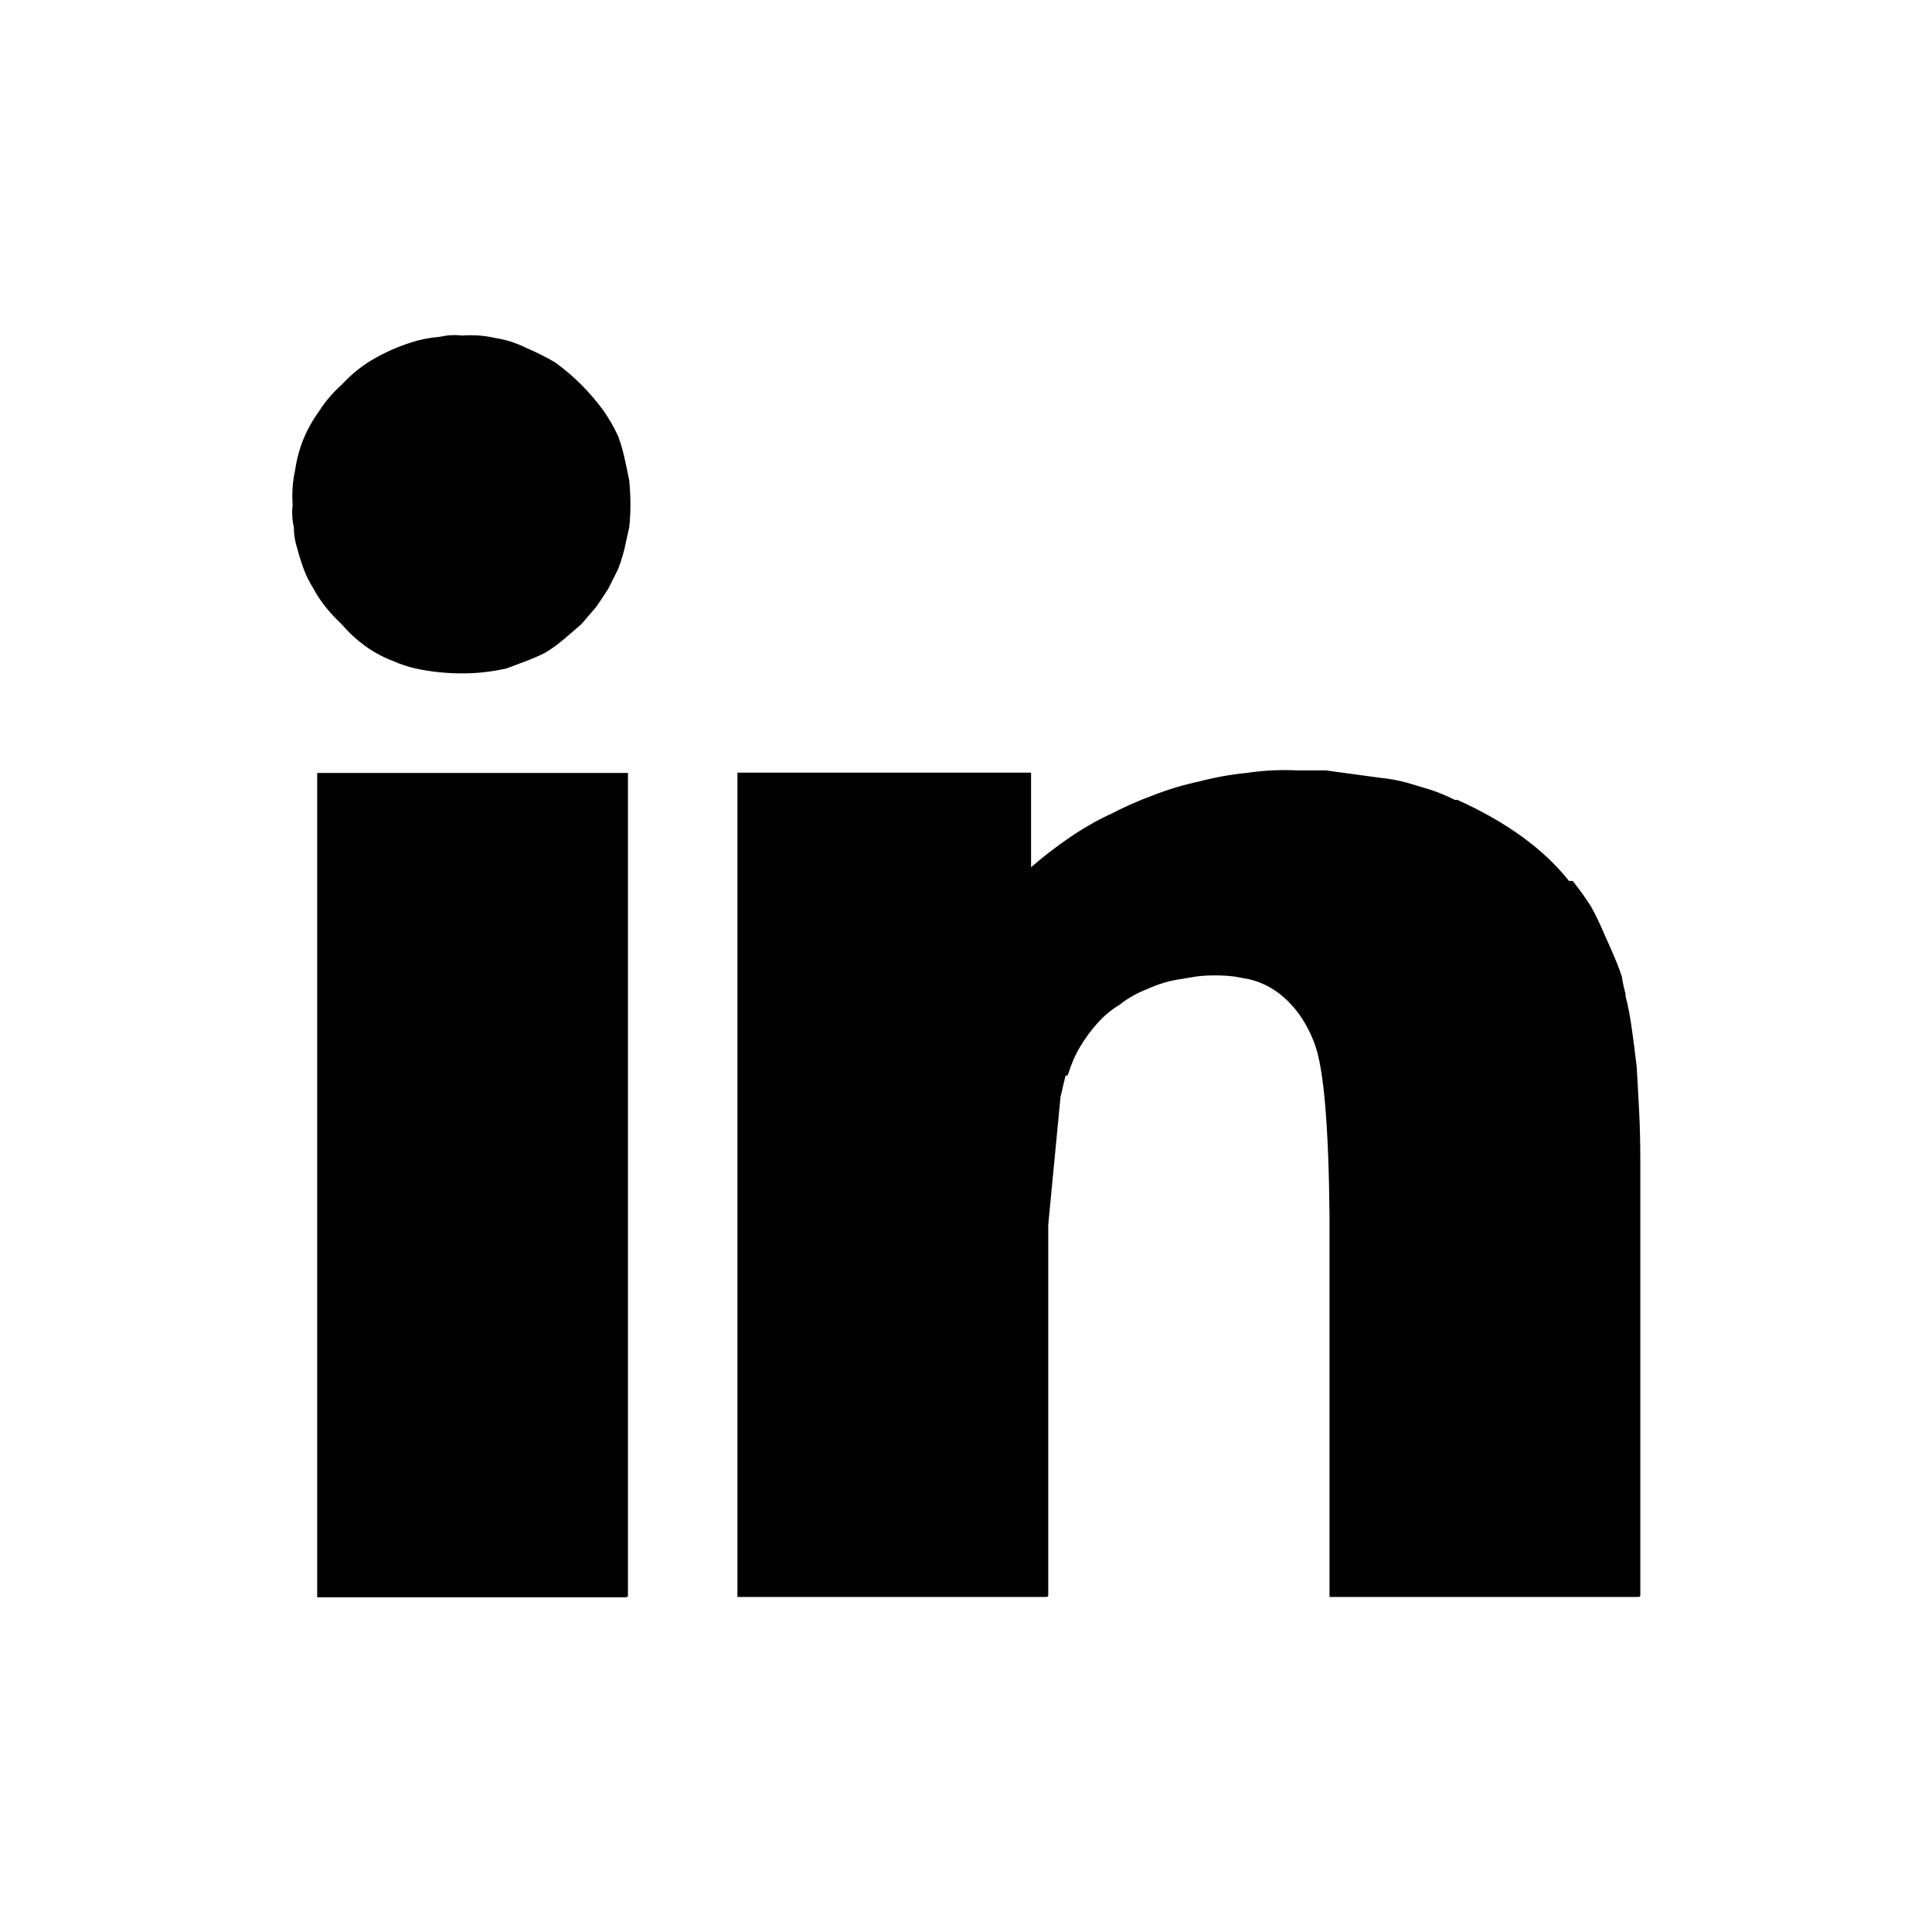
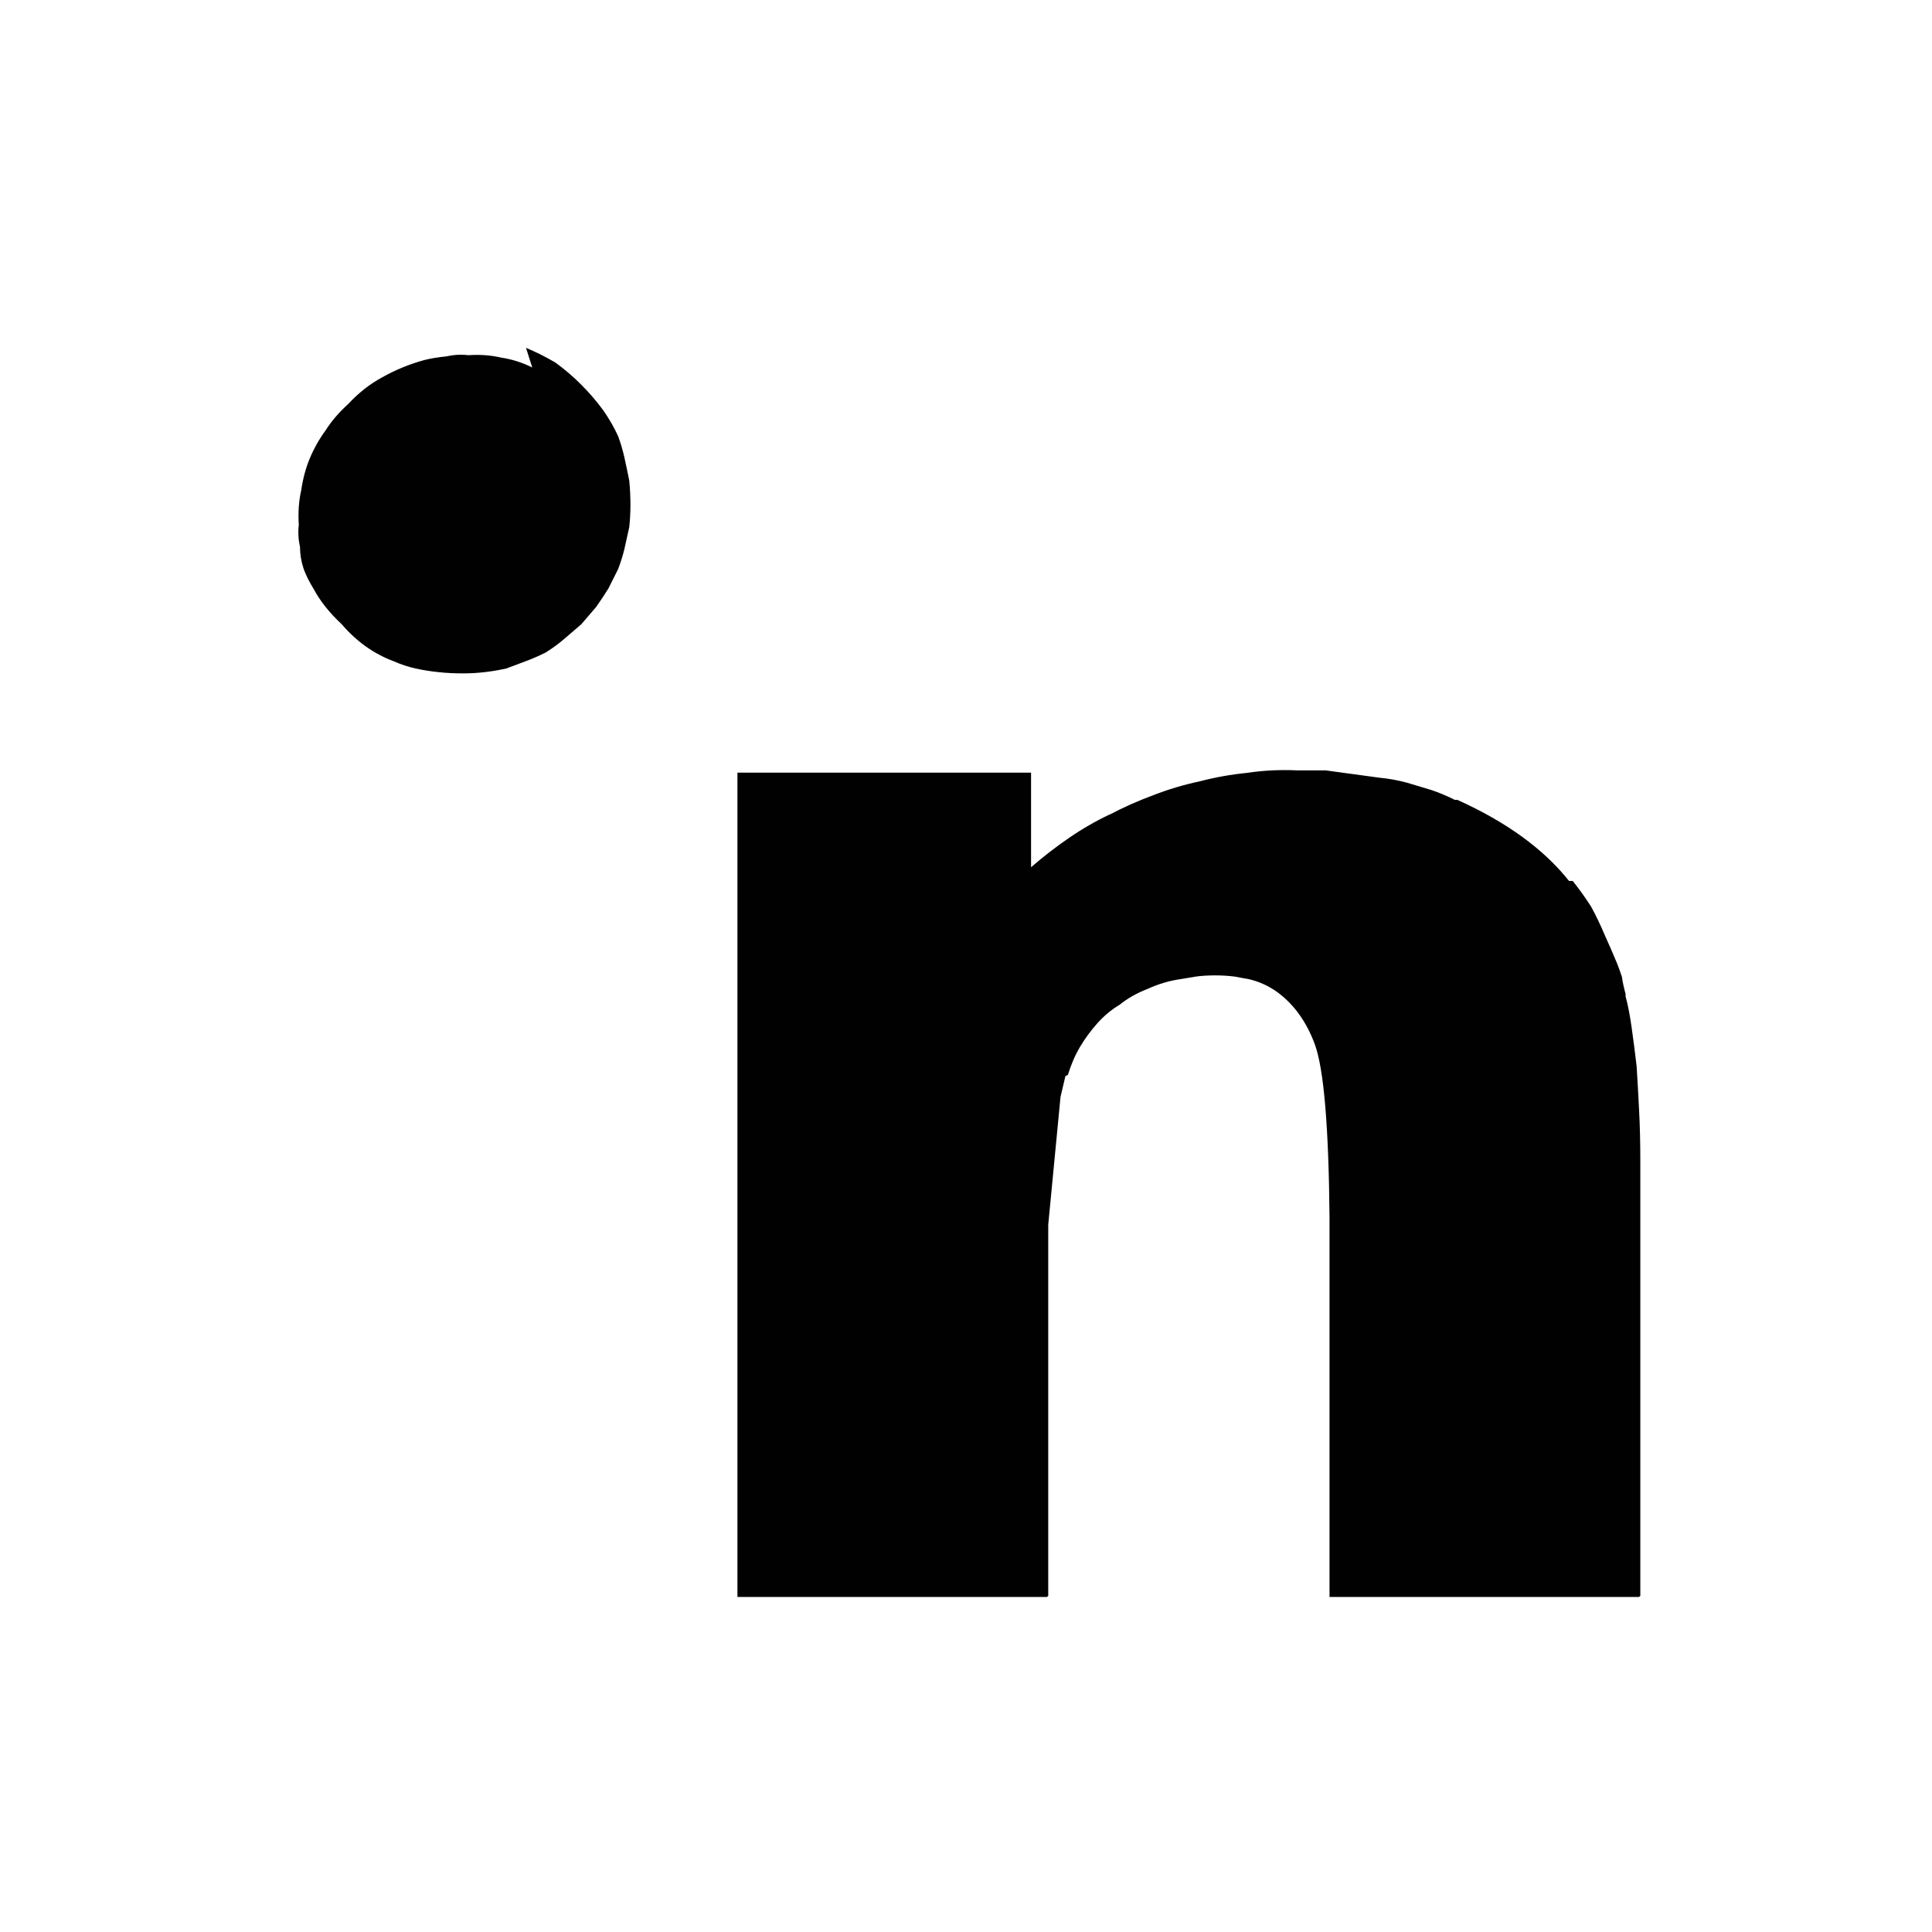
<svg xmlns="http://www.w3.org/2000/svg" id="Layer_1" viewBox="0 0 288 288">
-   <path d="m78.41,51.85c1.46.61,2.93,1.34,4.39,2.2,1.34.98,2.63,2.07,3.85,3.3,1.22,1.22,2.32,2.5,3.3,3.85.85,1.22,1.59,2.5,2.2,3.84.36.98.67,2.01.92,3.11.24,1.1.49,2.26.73,3.48.12,1.22.18,2.44.18,3.66,0,1.1-.06,2.2-.18,3.3-.24,1.1-.49,2.2-.73,3.3-.25.98-.55,1.95-.92,2.93-.49.98-.98,1.95-1.47,2.93-.61.98-1.22,1.89-1.83,2.75-.73.85-1.46,1.71-2.2,2.56-.85.73-1.71,1.46-2.56,2.2-.85.73-1.77,1.4-2.75,2.01-.98.49-1.95.92-2.93,1.28-.98.37-1.95.73-2.93,1.1-2.2.49-4.33.73-6.41.73h-.18c-1.22,0-2.38-.06-3.48-.18-1.22-.12-2.38-.31-3.48-.55-1.1-.25-2.2-.61-3.3-1.1-2.93-1.1-5.49-2.93-7.69-5.49-1.83-1.71-3.24-3.48-4.21-5.31-.61-.98-1.1-1.95-1.46-2.93s-.67-1.95-.92-2.93c-.37-1.1-.55-2.2-.55-3.3-.25-1.1-.31-2.2-.18-3.3-.12-1.83,0-3.54.36-5.13.25-1.71.67-3.3,1.28-4.76.61-1.46,1.4-2.87,2.38-4.21.85-1.34,1.95-2.63,3.3-3.85,1.59-1.71,3.3-3.05,5.13-4.03,1.95-1.1,4.03-1.95,6.23-2.56.98-.25,2.08-.43,3.3-.55,1.1-.25,2.2-.31,3.3-.18,1.71-.12,3.36,0,4.94.37,1.59.24,3.11.73,4.58,1.46Z" fill="#010101" fill-rule="evenodd" stroke-width="0" />
-   <polygon points="93.61 115.22 93.61 237.92 93.43 238.1 47.28 238.1 47.28 115.22 93.61 115.22" fill="#010101" fill-rule="evenodd" stroke-width="0" />
+   <path d="m78.41,51.85c1.46.61,2.93,1.34,4.39,2.2,1.34.98,2.63,2.07,3.85,3.3,1.22,1.22,2.32,2.5,3.3,3.85.85,1.22,1.59,2.5,2.2,3.84.36.98.67,2.01.92,3.11.24,1.1.49,2.26.73,3.48.12,1.22.18,2.44.18,3.66,0,1.1-.06,2.2-.18,3.3-.24,1.1-.49,2.2-.73,3.3-.25.98-.55,1.95-.92,2.93-.49.98-.98,1.95-1.47,2.93-.61.98-1.22,1.89-1.83,2.75-.73.85-1.46,1.71-2.2,2.56-.85.73-1.71,1.46-2.56,2.2-.85.73-1.77,1.4-2.75,2.01-.98.49-1.95.92-2.93,1.28-.98.37-1.95.73-2.93,1.1-2.2.49-4.33.73-6.41.73h-.18c-1.22,0-2.38-.06-3.48-.18-1.22-.12-2.38-.31-3.48-.55-1.1-.25-2.2-.61-3.3-1.1-2.93-1.1-5.49-2.93-7.69-5.49-1.83-1.71-3.24-3.48-4.21-5.31-.61-.98-1.1-1.95-1.46-2.93c-.37-1.1-.55-2.2-.55-3.3-.25-1.1-.31-2.2-.18-3.3-.12-1.83,0-3.54.36-5.13.25-1.71.67-3.3,1.28-4.76.61-1.46,1.4-2.87,2.38-4.21.85-1.34,1.95-2.63,3.3-3.85,1.59-1.71,3.3-3.05,5.13-4.03,1.95-1.1,4.03-1.95,6.23-2.56.98-.25,2.08-.43,3.3-.55,1.1-.25,2.2-.31,3.3-.18,1.71-.12,3.36,0,4.94.37,1.59.24,3.11.73,4.58,1.46Z" fill="#010101" fill-rule="evenodd" stroke-width="0" />
  <path d="m165.4,121.44c2.07-1.1,4.27-2.07,6.59-2.93,2.2-.85,4.46-1.53,6.78-2.02,2.32-.61,4.7-1.04,7.14-1.28,2.44-.37,4.94-.49,7.51-.37h4.21l8.06,1.1c1.34.12,2.68.37,4.03.73,1.22.37,2.44.73,3.66,1.1,1.1.37,2.26.85,3.48,1.46h.37c7.33,3.3,12.88,7.33,16.66,12.09h.55c.98,1.22,1.89,2.5,2.75,3.84.73,1.34,1.4,2.75,2.02,4.21.61,1.34,1.22,2.75,1.83,4.21.24.61.49,1.28.73,2.01.12.85.31,1.71.55,2.56v.36c.36,1.34.67,2.93.92,4.76.24,1.71.49,3.6.73,5.68.12,1.95.25,4.15.37,6.59.12,2.32.18,4.82.18,7.51v64.83l-.18.18h-46.15v-56.59c-.12-13.55-.85-22.16-2.2-25.82-1.22-3.3-3.05-5.86-5.49-7.69-1.34-.98-2.81-1.65-4.39-2.01-.73-.12-1.4-.25-2.02-.37-.98-.12-1.95-.18-2.93-.18-1.1,0-2.08.06-2.93.18-.73.12-1.47.24-2.2.37-1.71.24-3.36.73-4.94,1.46-1.59.61-2.99,1.4-4.21,2.38-1.22.73-2.32,1.65-3.3,2.75-.98,1.1-1.83,2.26-2.56,3.48s-1.34,2.62-1.83,4.21l-.37.18-.73,3.11-1.83,19.05v55.31l-.18.18h-46.15v-122.88h43.77v14.1c1.83-1.59,3.72-3.05,5.68-4.39,1.95-1.34,3.97-2.5,6.04-3.48Z" fill="#010101" fill-rule="evenodd" stroke-width="0" />
</svg>